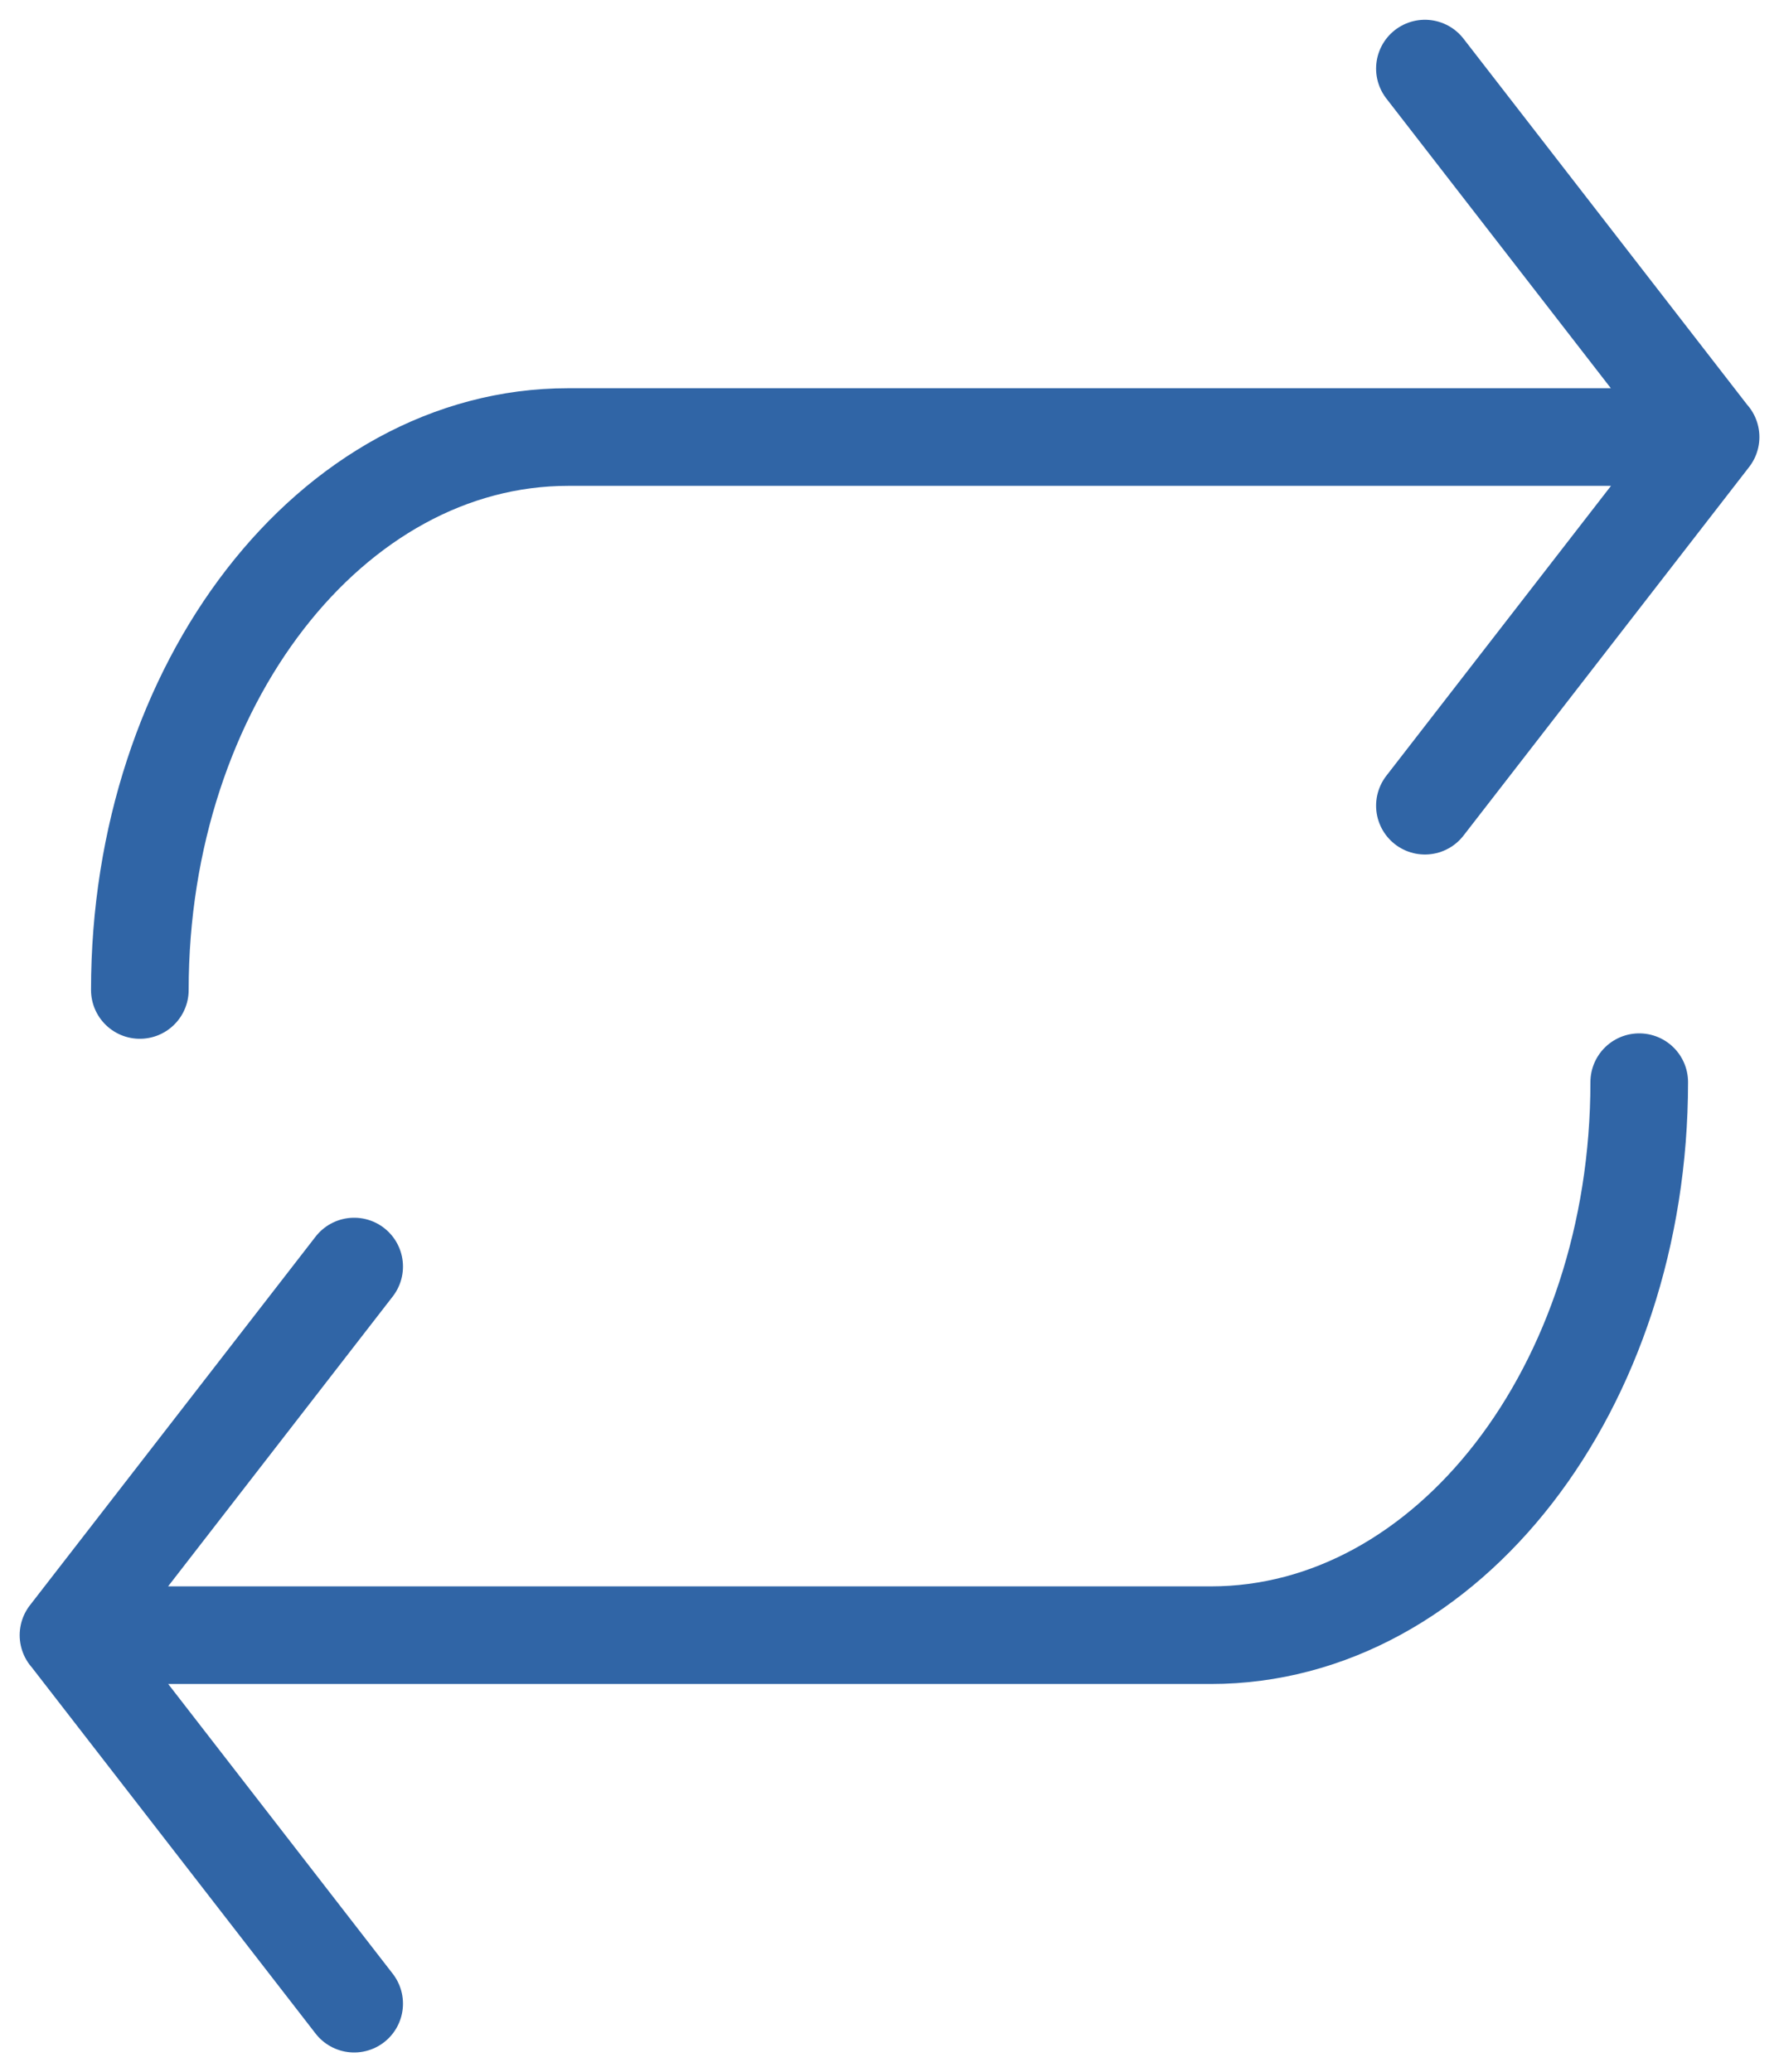
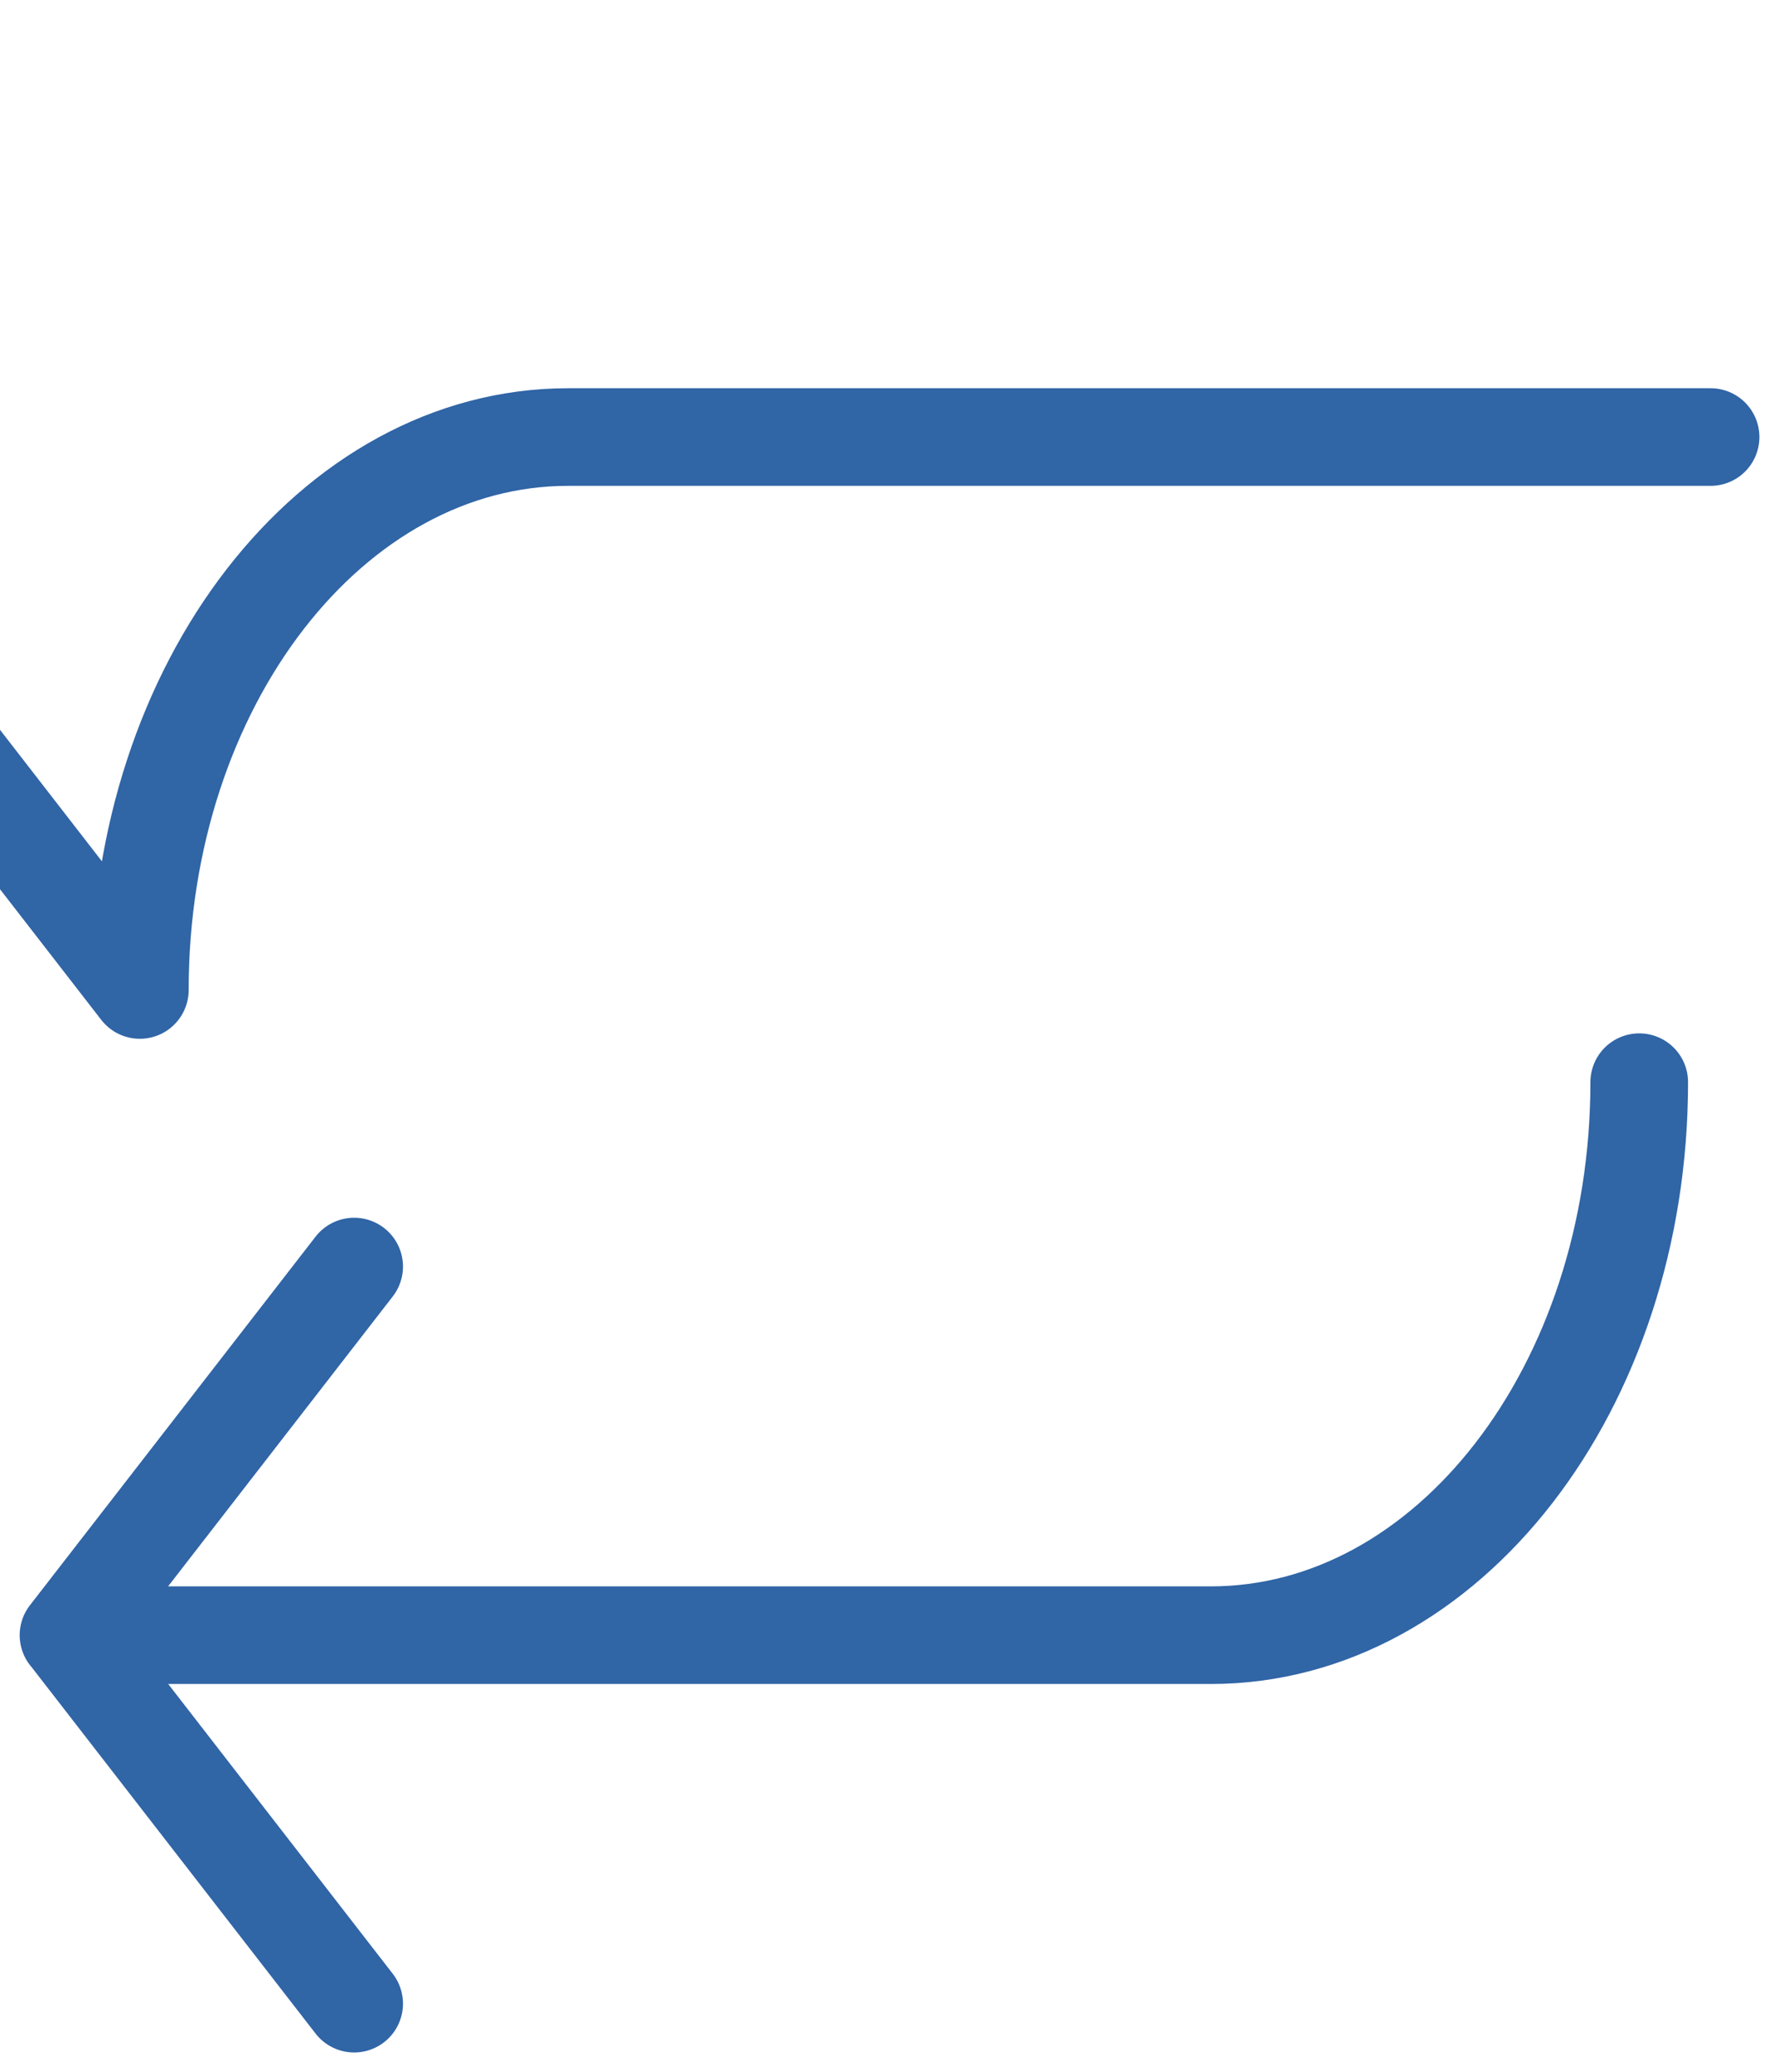
<svg xmlns="http://www.w3.org/2000/svg" width="72.881" height="84.901" viewBox="0 0 72.881 84.901">
-   <path id="Tracciato_177" data-name="Tracciato 177" d="M63.083,462.01h46.8c9.692,0,17.549-10.143,17.549-22.657m-52.646,7.554-11.7,15.1m11.7,15.1-11.7-15.1m67.269-49.086h-46.8c-9.692,0-17.549,10.143-17.549,22.654m52.646-7.55,11.7-15.1m-11.7-15.1,11.7,15.1" transform="translate(-60.277 -395.015)" fill="none" stroke="#3065a6" stroke-linecap="round" stroke-miterlimit="10" stroke-width="4" />
+   <path id="Tracciato_177" data-name="Tracciato 177" d="M63.083,462.01h46.8c9.692,0,17.549-10.143,17.549-22.657m-52.646,7.554-11.7,15.1m11.7,15.1-11.7-15.1m67.269-49.086h-46.8c-9.692,0-17.549,10.143-17.549,22.654m-11.7-15.1,11.7,15.1" transform="translate(-60.277 -395.015)" fill="none" stroke="#3065a6" stroke-linecap="round" stroke-miterlimit="10" stroke-width="4" />
</svg>